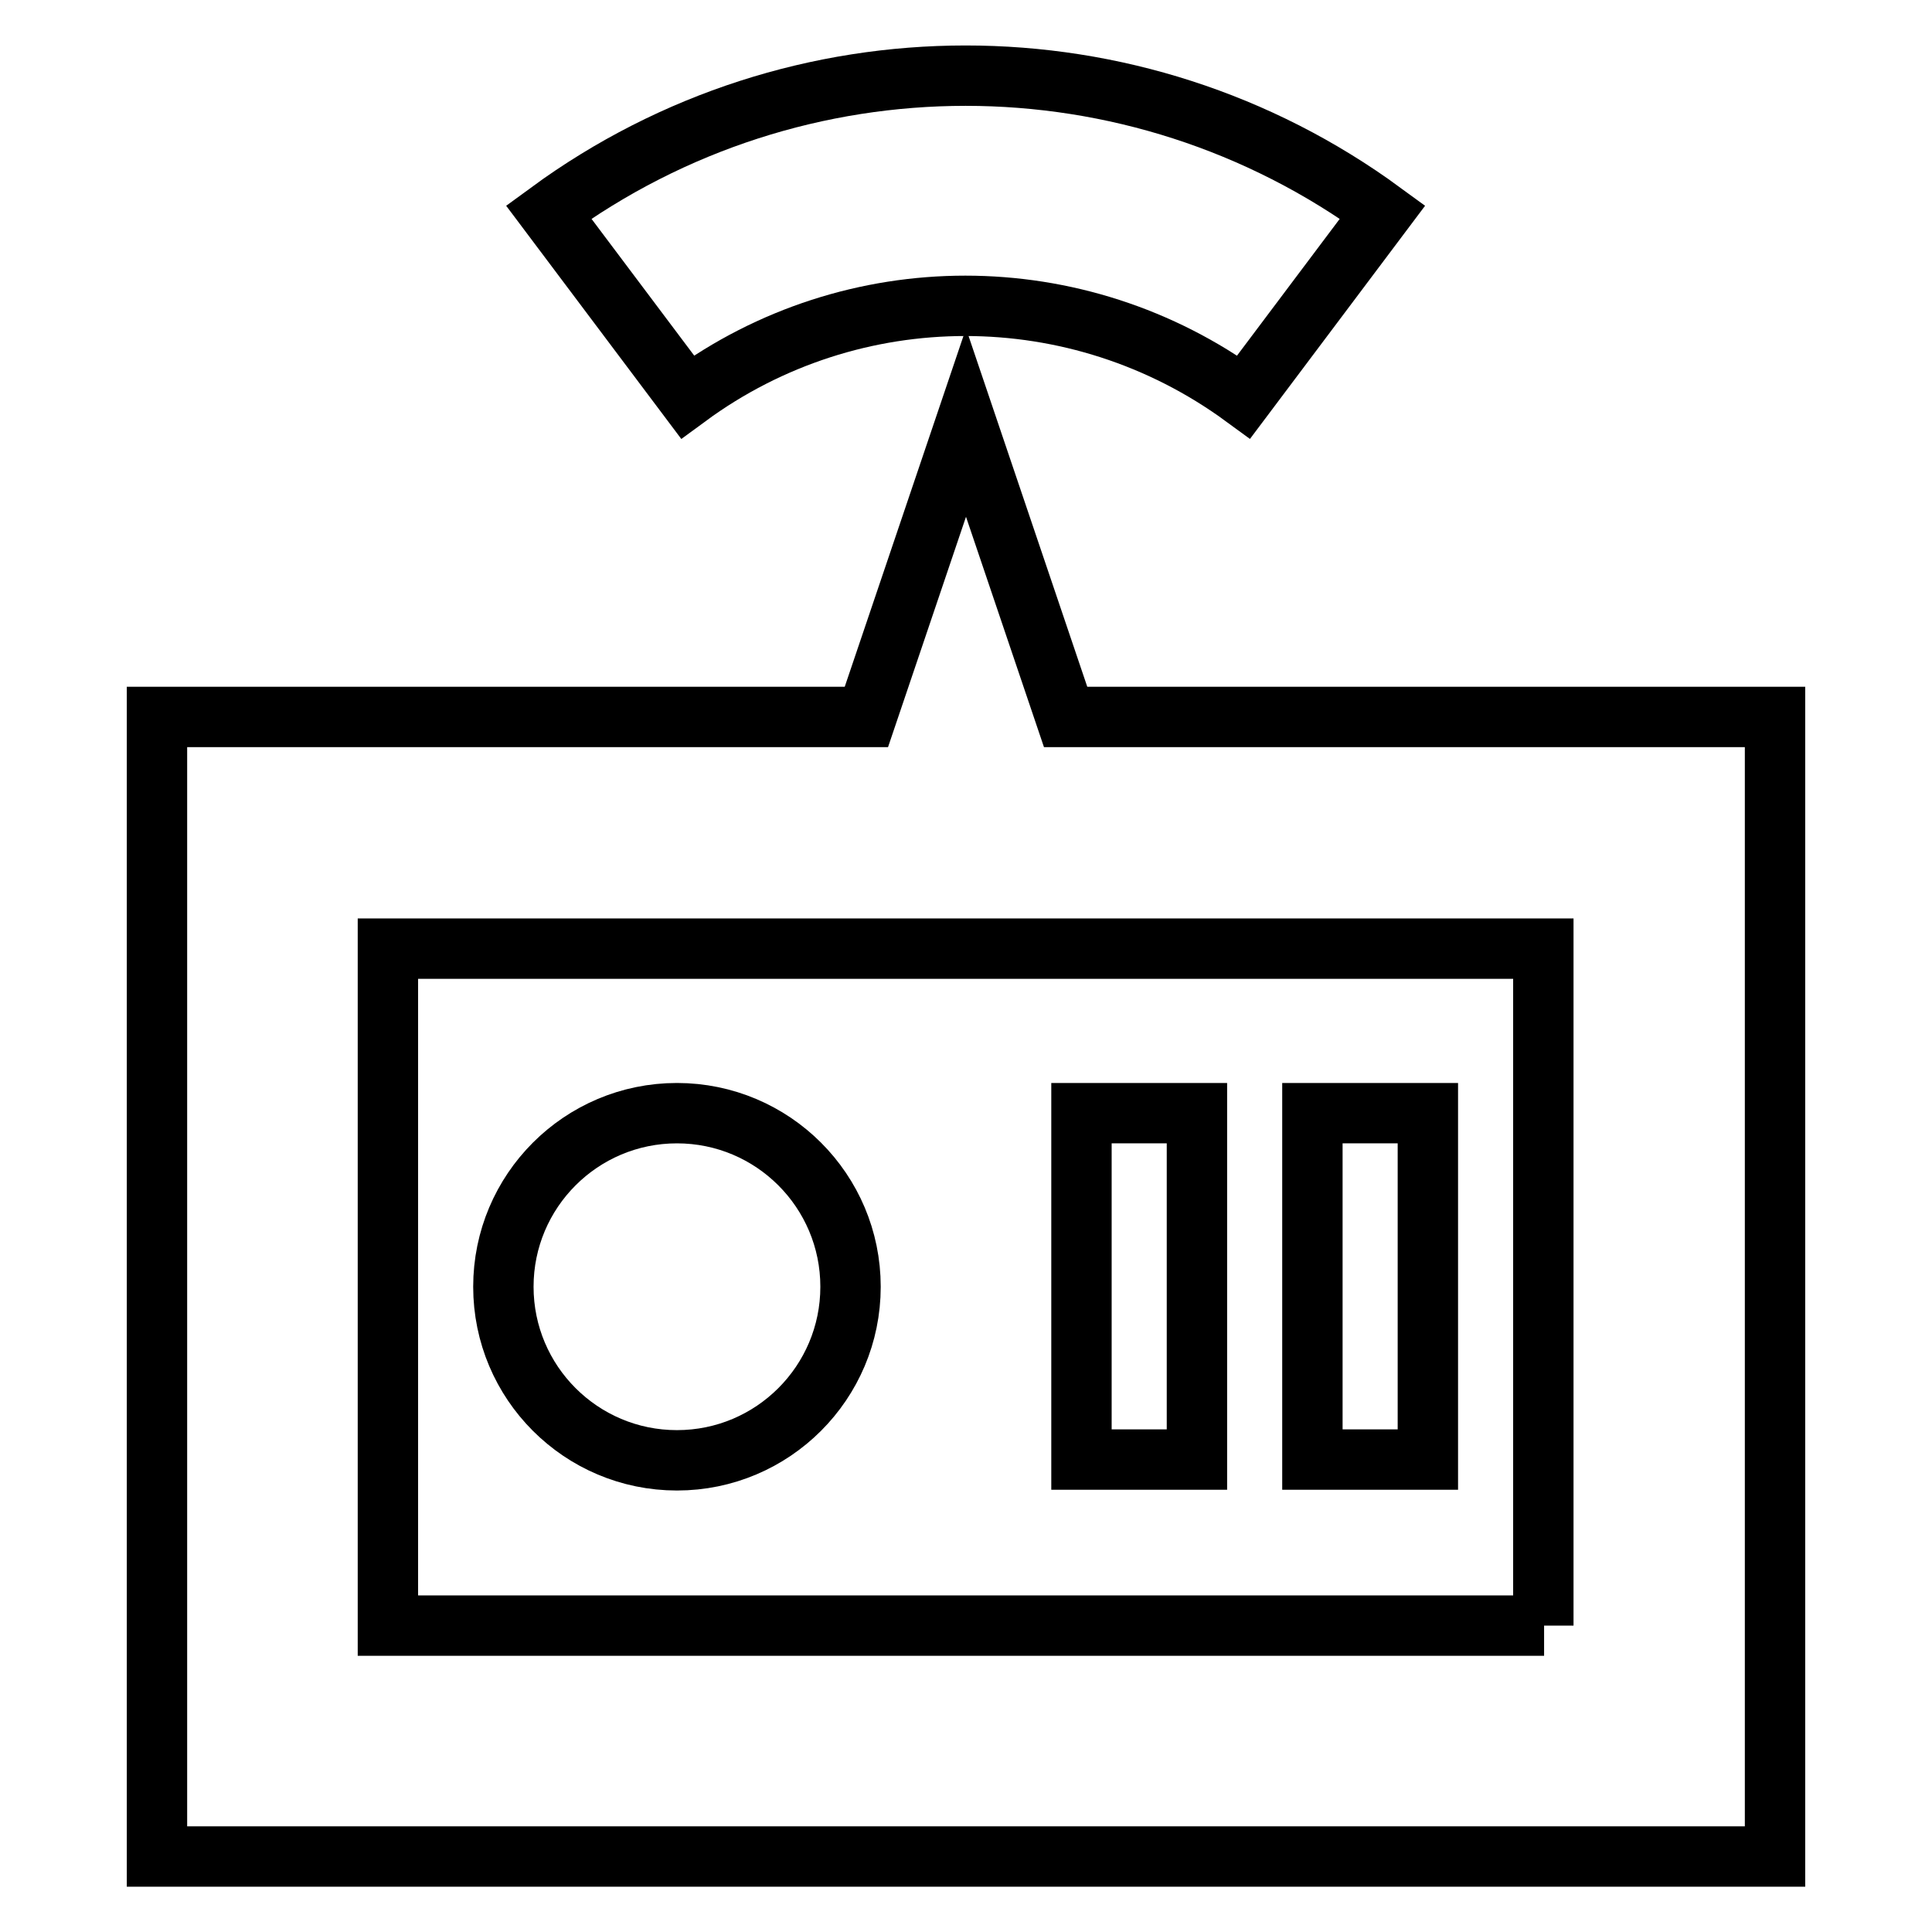
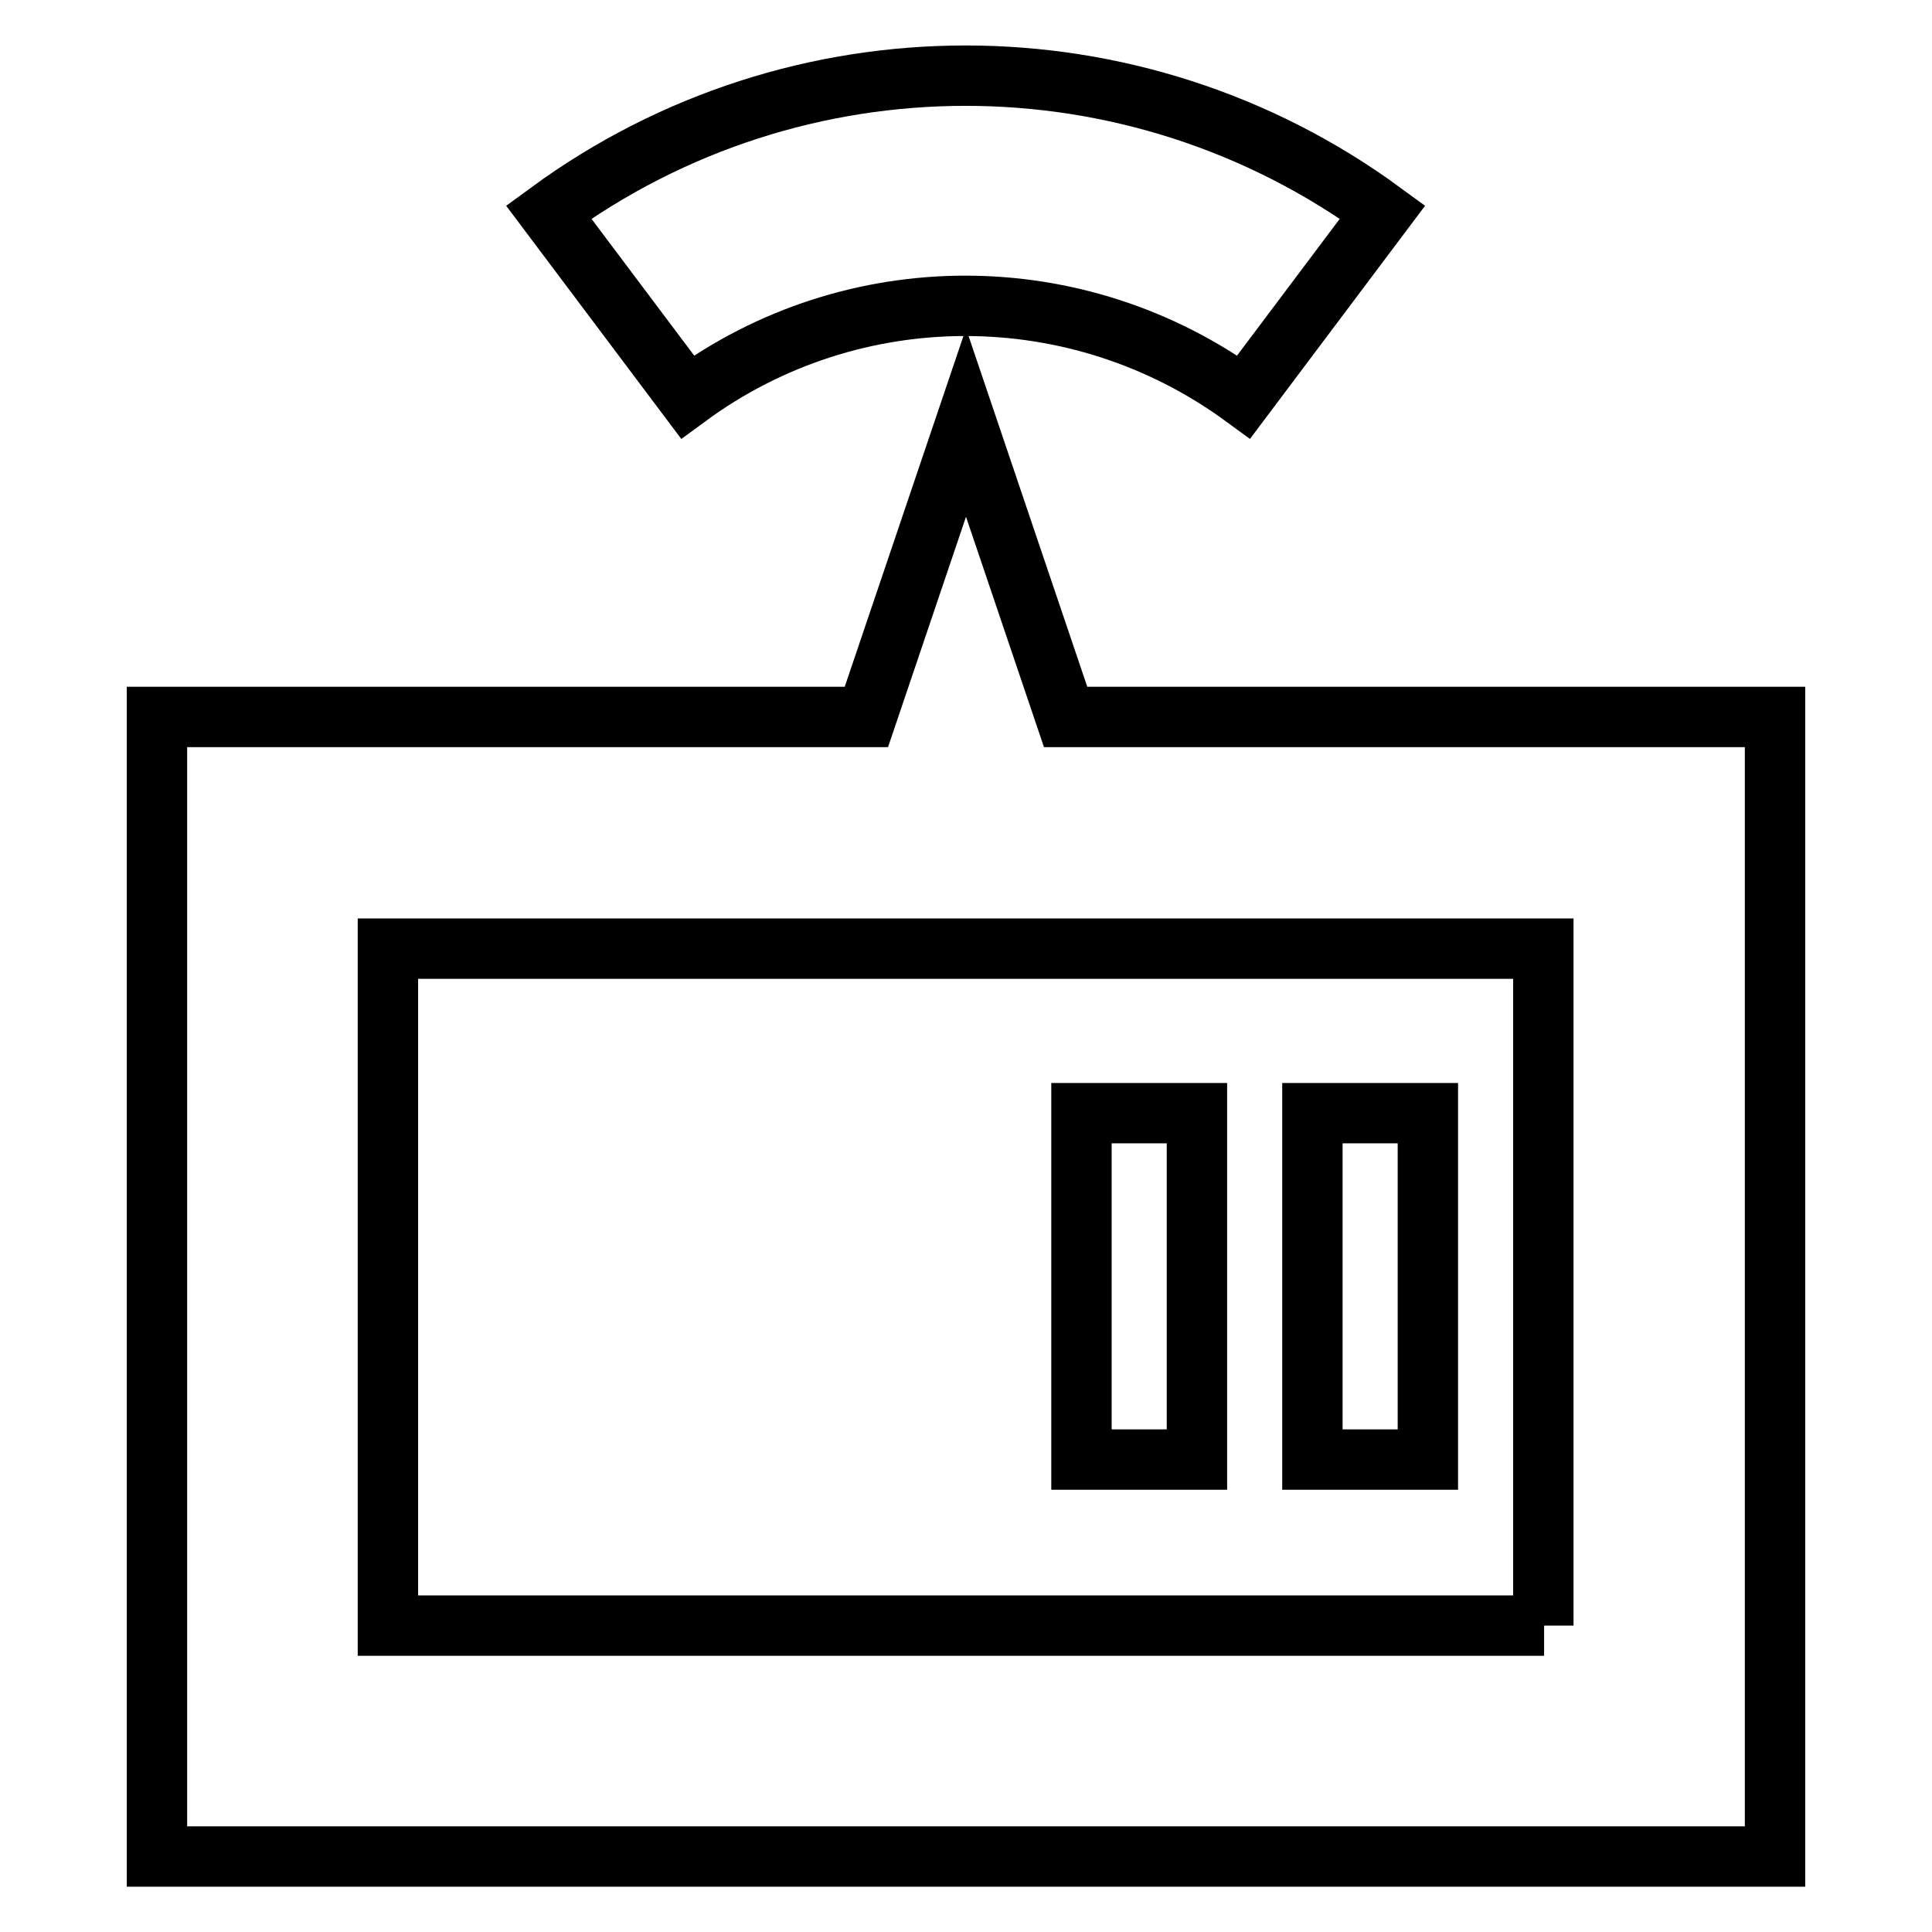
<svg xmlns="http://www.w3.org/2000/svg" version="1.1" x="0px" y="0px" viewBox="0 0 256 256" enable-background="new 0 0 256 256" xml:space="preserve">
  <g>
    <path stroke-width="8" fill-opacity="0" stroke="#000000" d="M141.2,95L128,56l-13.2,39h-94v151h214.4V95H141.2z M204.6,215.4H51.4v-89.7h153.1V215.4z" />
-     <path stroke-width="8" fill-opacity="0" stroke="#000000" d="M66.7,170.5c0,12.7,10.3,23,23,23c12.7,0,23-10.3,23-23c0,0,0,0,0,0c0-12.7-10.3-23-23-23 S66.7,157.8,66.7,170.5z" />
    <path stroke-width="8" fill-opacity="0" stroke="#000000" d="M143.3,147.5h15.3v45.9h-15.3V147.5z M173.9,147.5h15.3v45.9h-15.3V147.5z M164.8,52.6l18.4-24.5 C150.3,4,105.6,4,72.7,28.1l18.4,24.5C113,36.5,142.8,36.5,164.8,52.6z" />
  </g>
</svg>